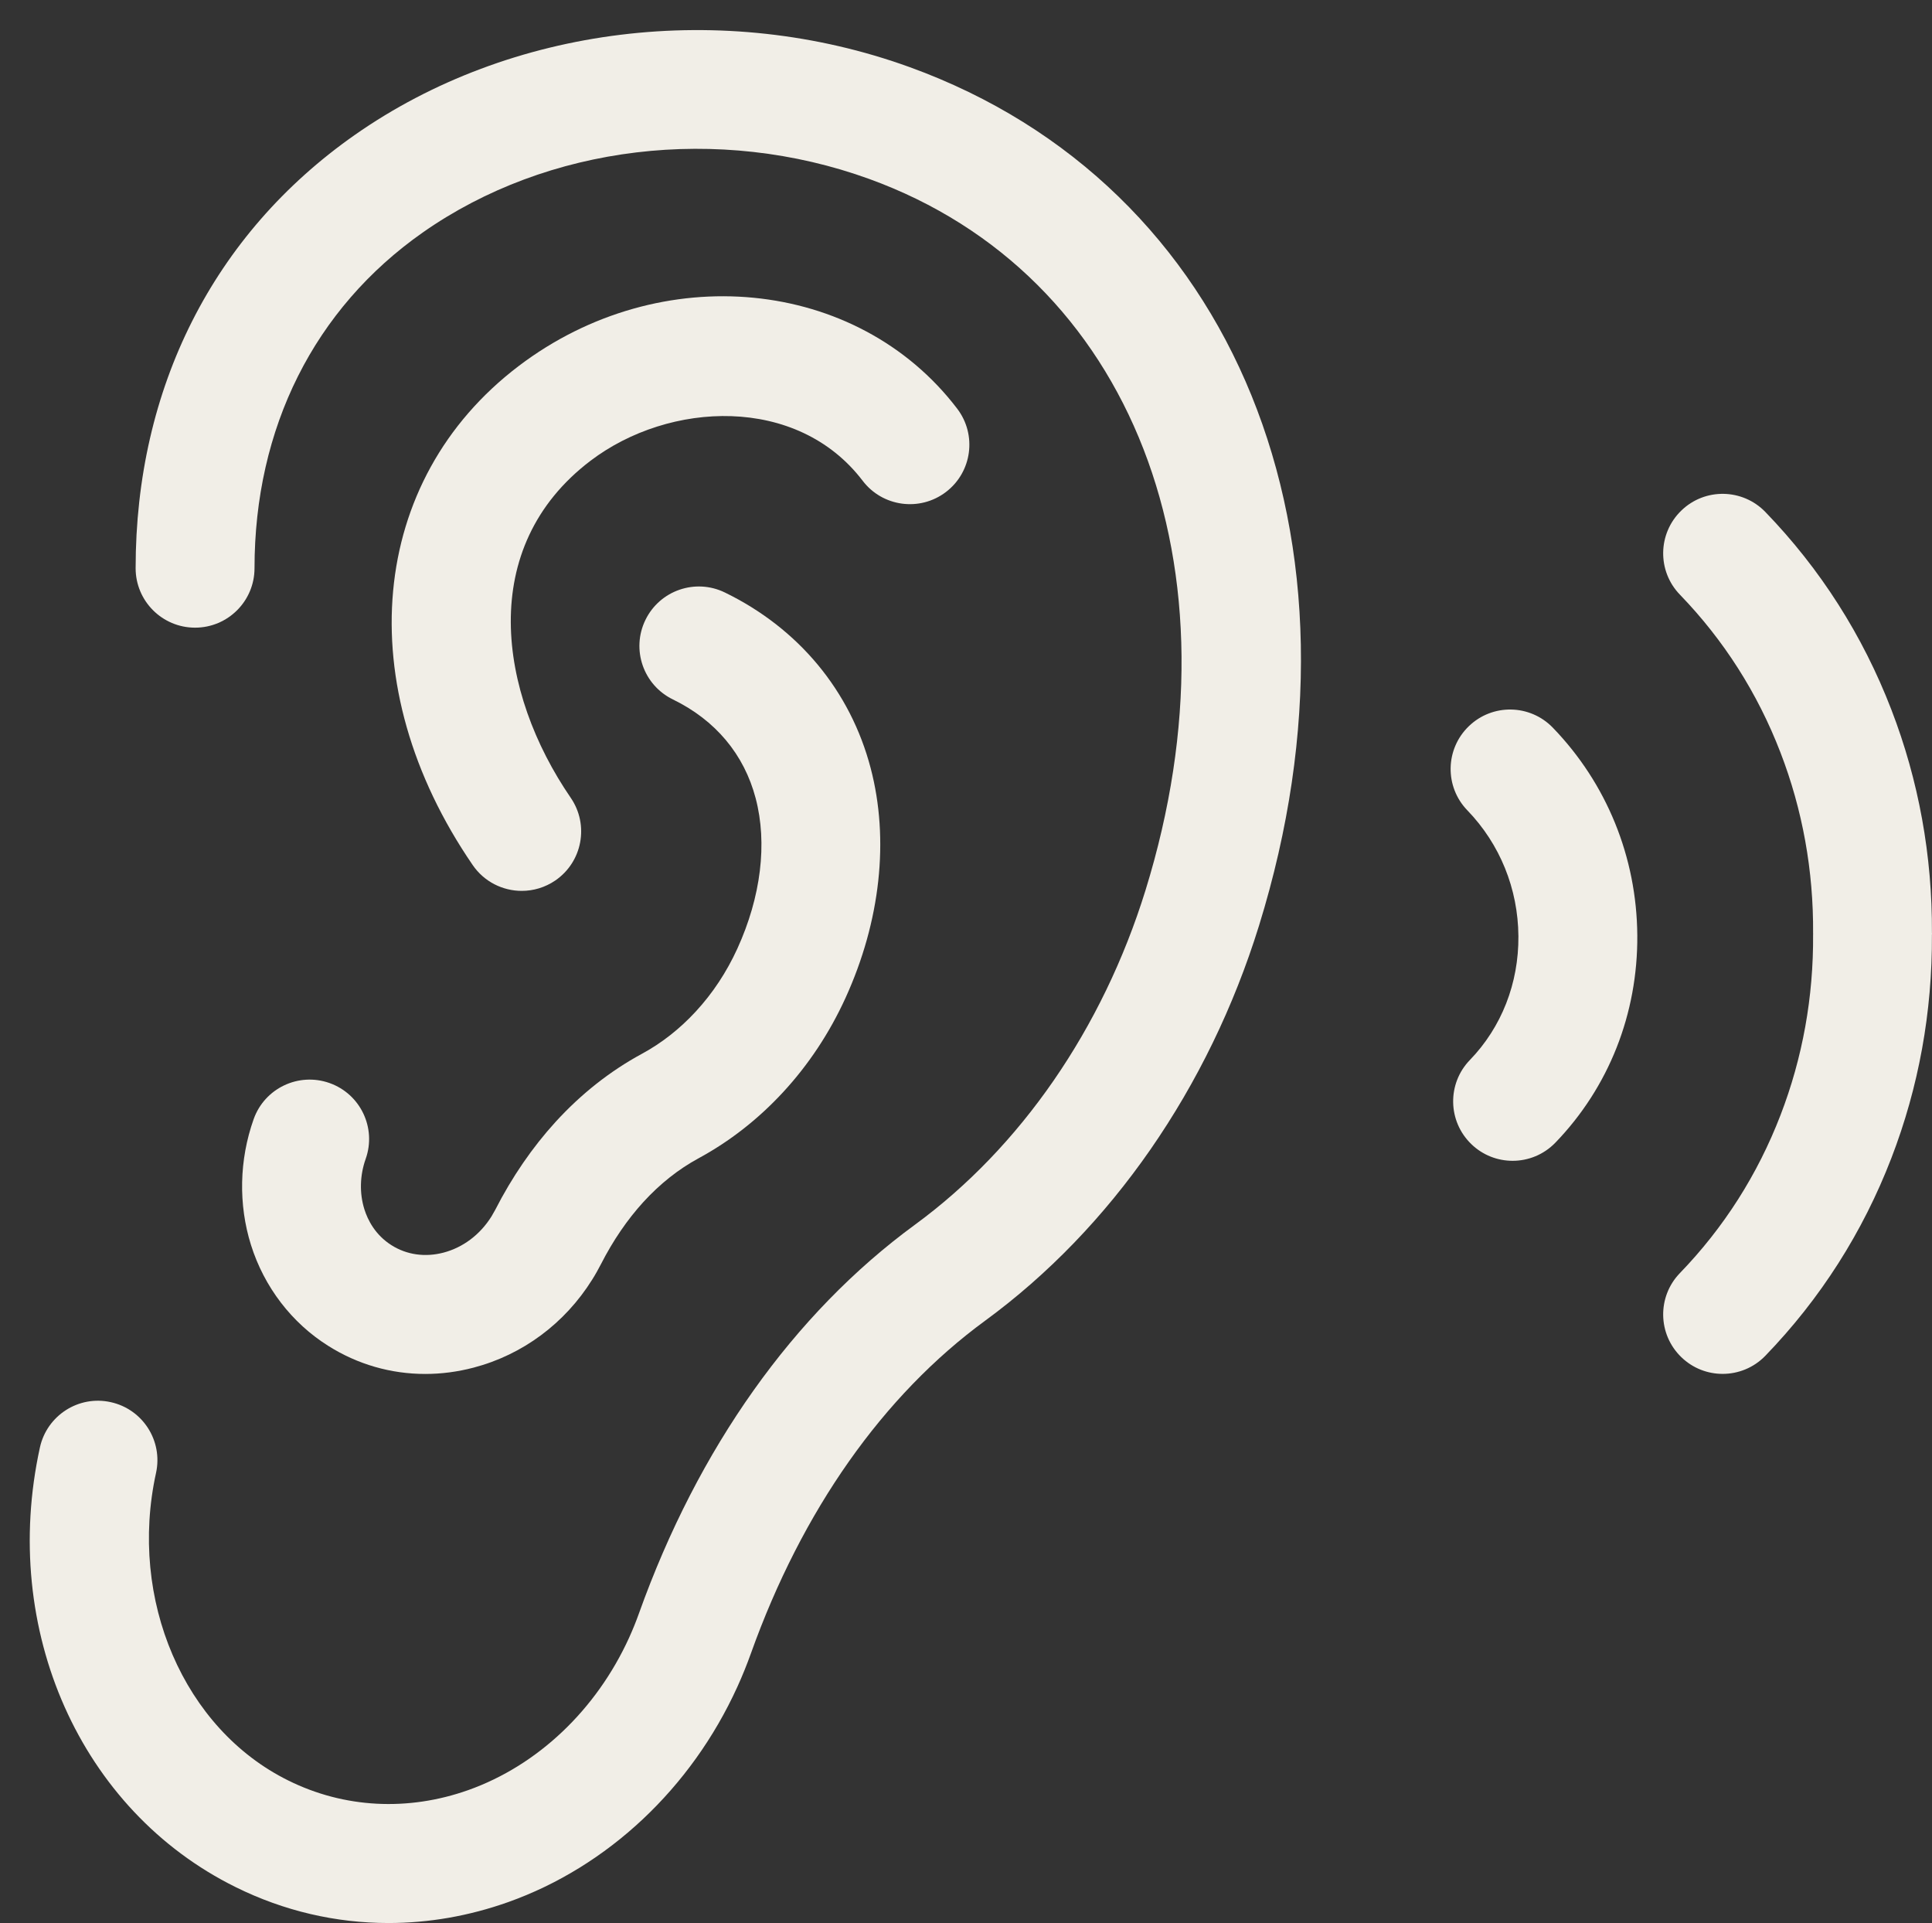
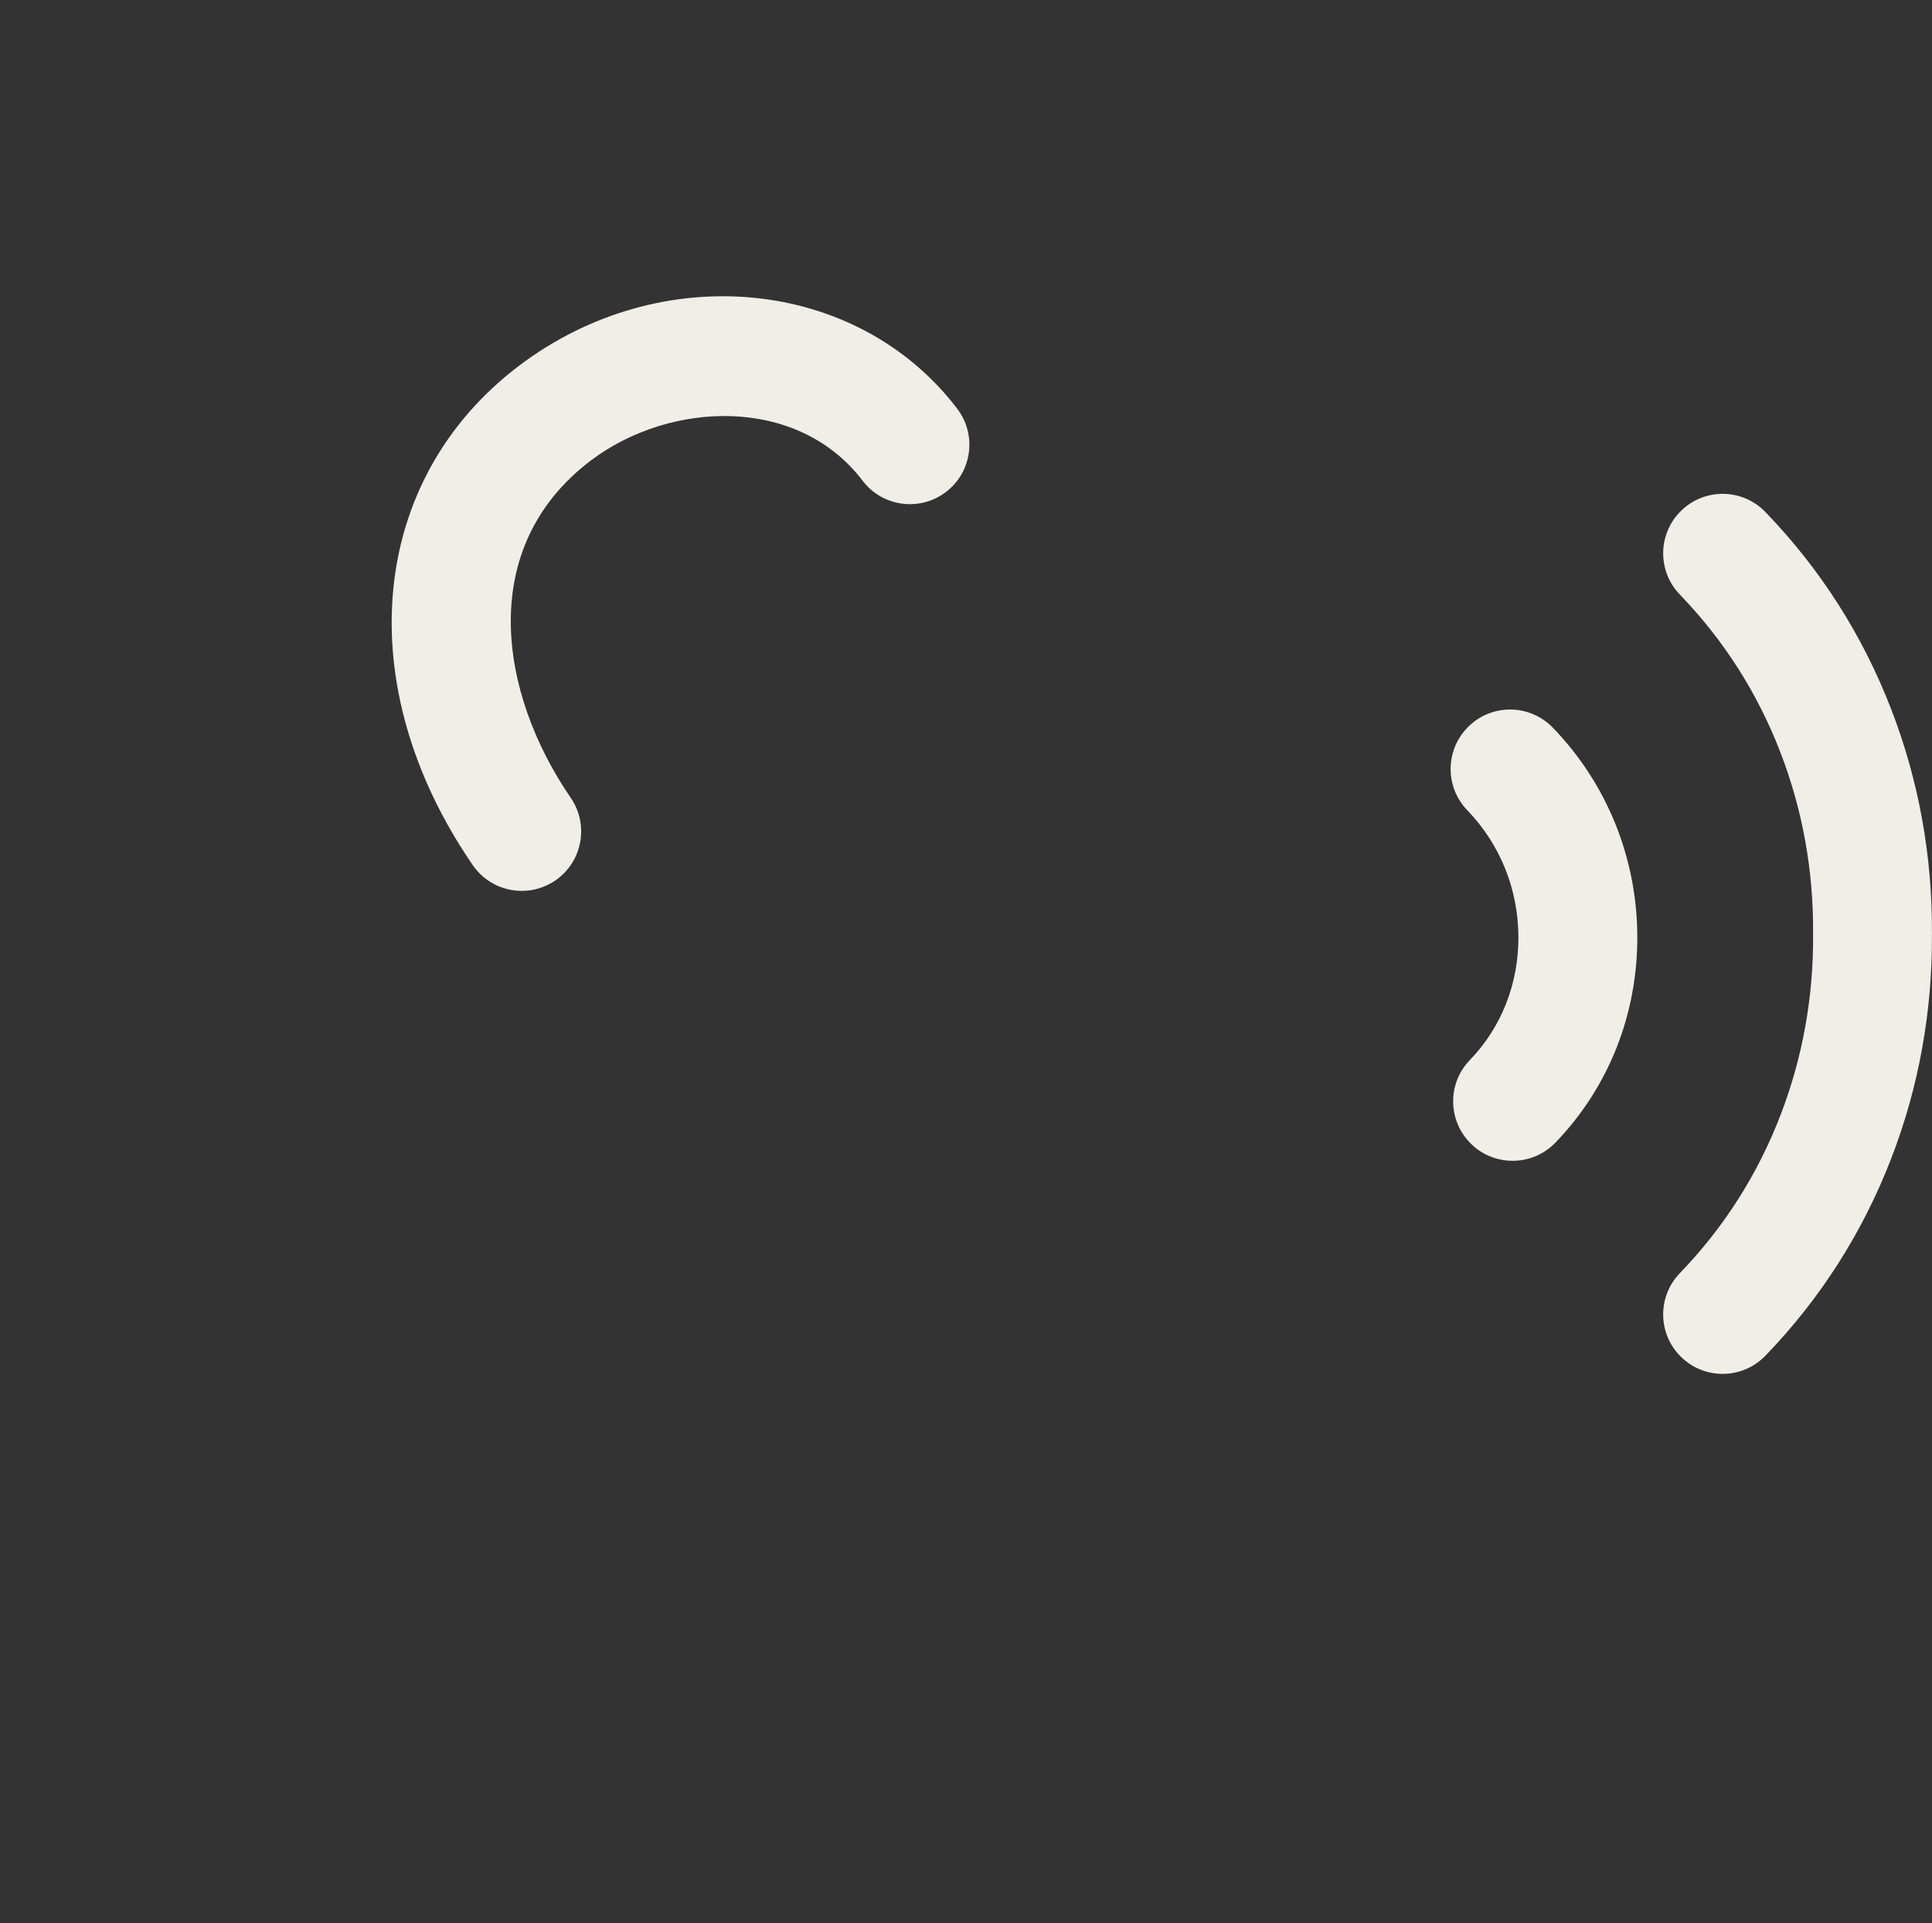
<svg xmlns="http://www.w3.org/2000/svg" fill="#f1eee7" height="129.4" preserveAspectRatio="xMidYMid meet" version="1" viewBox="34.0 34.3 130.0 129.4" width="130" zoomAndPan="magnify">
  <rect x="34.0" y="34.3" width="130.0" height="129.4" fill="#333333" stroke="none" />
  <g id="change1_1">
-     <path d="M95.208,38.816c-12.539-4.544-26.851-2.79-37.352,4.574c-9.499,6.661-14.73,17.009-14.73,29.138c0,2.209,1.791,4,4,4 c2.209,0,4-1.791,4-4c0-9.445,4.021-17.467,11.323-22.588c8.401-5.891,19.911-7.271,30.033-3.603 c17.692,6.411,25.337,26.099,18.592,47.873c-2.884,9.292-8.394,17.278-15.512,22.488c-8.164,5.976-14.585,15.016-18.566,26.142 c-0.197,0.553-0.419,1.1-0.665,1.642c-2.21,4.853-6.153,8.591-10.818,10.251c-4.058,1.441-8.357,1.219-12.107-0.641 c-7.032-3.468-10.777-12.173-8.907-20.695c0.474-2.158-0.892-4.291-3.049-4.763c-2.155-0.479-4.29,0.891-4.764,3.049 c-2.69,12.26,2.73,24.427,13.176,29.581c3.241,1.605,6.741,2.414,10.282,2.414c2.692,0,5.41-0.469,8.052-1.408 c6.695-2.383,12.314-7.659,15.417-14.477c0.339-0.744,0.643-1.498,0.915-2.256c3.44-9.616,8.891-17.356,15.761-22.384 c8.491-6.215,15.036-15.651,18.426-26.572C126.789,70.512,117.122,46.758,95.208,38.816z" />
    <path d="M73.74,65.295c5.287-4.012,13.902-4.428,18.305,1.348c1.336,1.755,3.843,2.098,5.605,0.758 c1.758-1.339,2.097-3.848,0.758-5.605c-6.726-8.829-19.96-10.117-29.505-2.872C58.787,66.604,57.515,80.411,65.807,92.5 c0.775,1.13,2.028,1.737,3.302,1.737c0.779,0,1.567-0.228,2.259-0.701c1.821-1.25,2.285-3.739,1.036-5.561 C67.539,80.884,66.066,71.121,73.74,65.295z" />
-     <path d="M56.173,107.165c-2.086-0.738-4.369,0.352-5.106,2.432c-0.971,2.735-1.034,5.74-0.179,8.463 c0.891,2.831,2.74,5.244,5.203,6.79c1.98,1.249,4.221,1.887,6.521,1.887c1.08,0,2.173-0.141,3.256-0.426 c3.299-0.866,6.136-2.972,7.98-5.923c0.111-0.176,0.216-0.353,0.316-0.531c0.096-0.17,0.188-0.342,0.277-0.515 c0.809-1.582,1.768-2.986,2.848-4.171c1.117-1.222,2.367-2.213,3.714-2.943c2.096-1.136,4.009-2.63,5.683-4.441 c1.713-1.853,3.127-3.986,4.203-6.341c2.357-5.166,2.959-10.661,1.695-15.471c-1.367-5.204-4.85-9.399-9.808-11.813 c-1.986-0.967-4.38-0.143-5.347,1.846c-0.967,1.986-0.141,4.379,1.846,5.347c2.869,1.396,4.795,3.697,5.573,6.655 c0.797,3.031,0.358,6.623-1.234,10.113c-0.723,1.581-1.665,3.006-2.802,4.235c-1.077,1.166-2.294,2.121-3.618,2.838 c-2.137,1.158-4.091,2.7-5.812,4.584c-1.563,1.714-2.93,3.706-4.062,5.921l-0.249,0.438c-0.766,1.224-1.913,2.09-3.234,2.436 c-1.232,0.322-2.466,0.148-3.486-0.495c-1.102-0.693-1.605-1.7-1.832-2.42c-0.338-1.076-0.308-2.28,0.086-3.39 C59.345,110.189,58.255,107.903,56.173,107.165z" />
    <path d="M132.831,83.161c-1.59,1.535-1.633,4.067-0.098,5.655c2.193,2.269,3.414,5.276,3.437,8.469 c0.025,3.169-1.135,6.128-3.267,8.332c-1.535,1.589-1.492,4.121,0.098,5.656c0.775,0.751,1.777,1.124,2.779,1.124 c1.047,0,2.092-0.408,2.877-1.22c3.595-3.721,5.554-8.677,5.513-13.953c-0.039-5.253-2.056-10.214-5.683-13.966 C136.948,81.666,134.417,81.625,132.831,83.161z" />
    <path d="M163.999,97.13c0-0.01,0.001-0.02,0.001-0.03c0-0.011-0.003-0.021-0.004-0.032c0.027-5.194-0.888-10.249-2.731-15.026 c-1.924-4.993-4.775-9.466-8.476-13.295c-1.537-1.591-4.072-1.634-5.656-0.097c-1.59,1.535-1.633,4.067-0.098,5.655 c2.953,3.055,5.228,6.625,6.765,10.614c1.492,3.865,2.23,7.963,2.199,12.18c0,0.01,0.003,0.02,0.003,0.03s-0.003,0.02-0.003,0.03 c0.031,4.217-0.707,8.316-2.199,12.181c-1.537,3.988-3.812,7.558-6.765,10.613c-1.535,1.588-1.492,4.12,0.098,5.655 c0.775,0.751,1.777,1.124,2.779,1.124c1.047,0,2.092-0.408,2.877-1.221c3.701-3.829,6.552-8.302,8.476-13.294 c1.842-4.777,2.758-9.832,2.73-15.026c0-0.011,0.004-0.022,0.004-0.033C164,97.15,163.999,97.14,163.999,97.13z" />
  </g>
</svg>